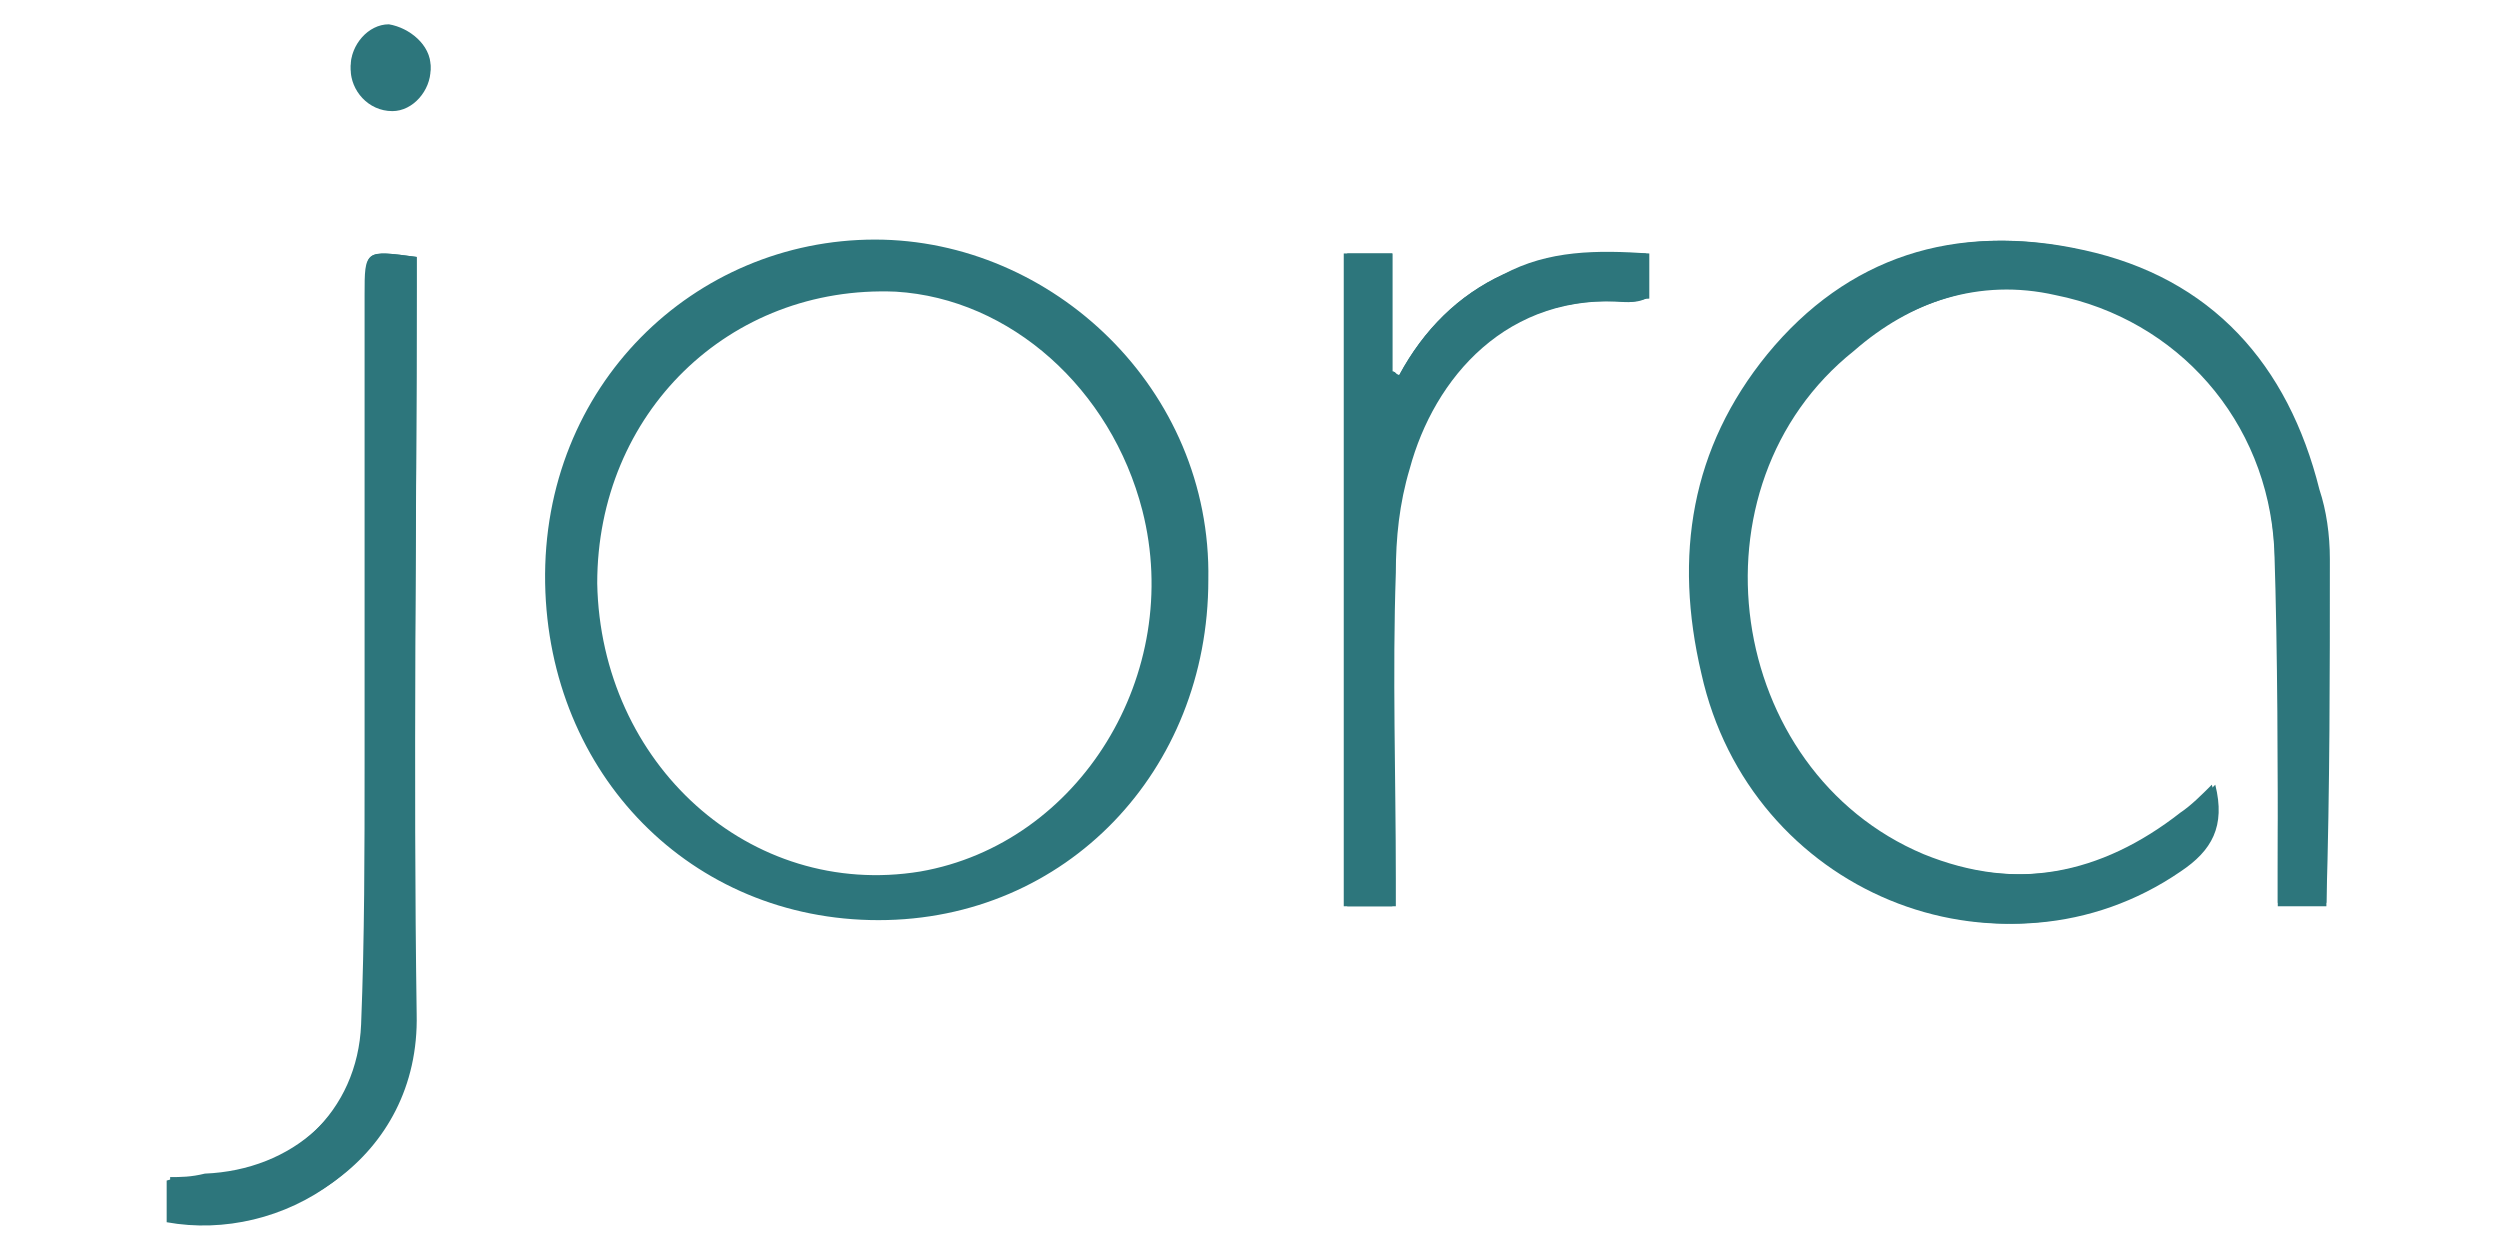
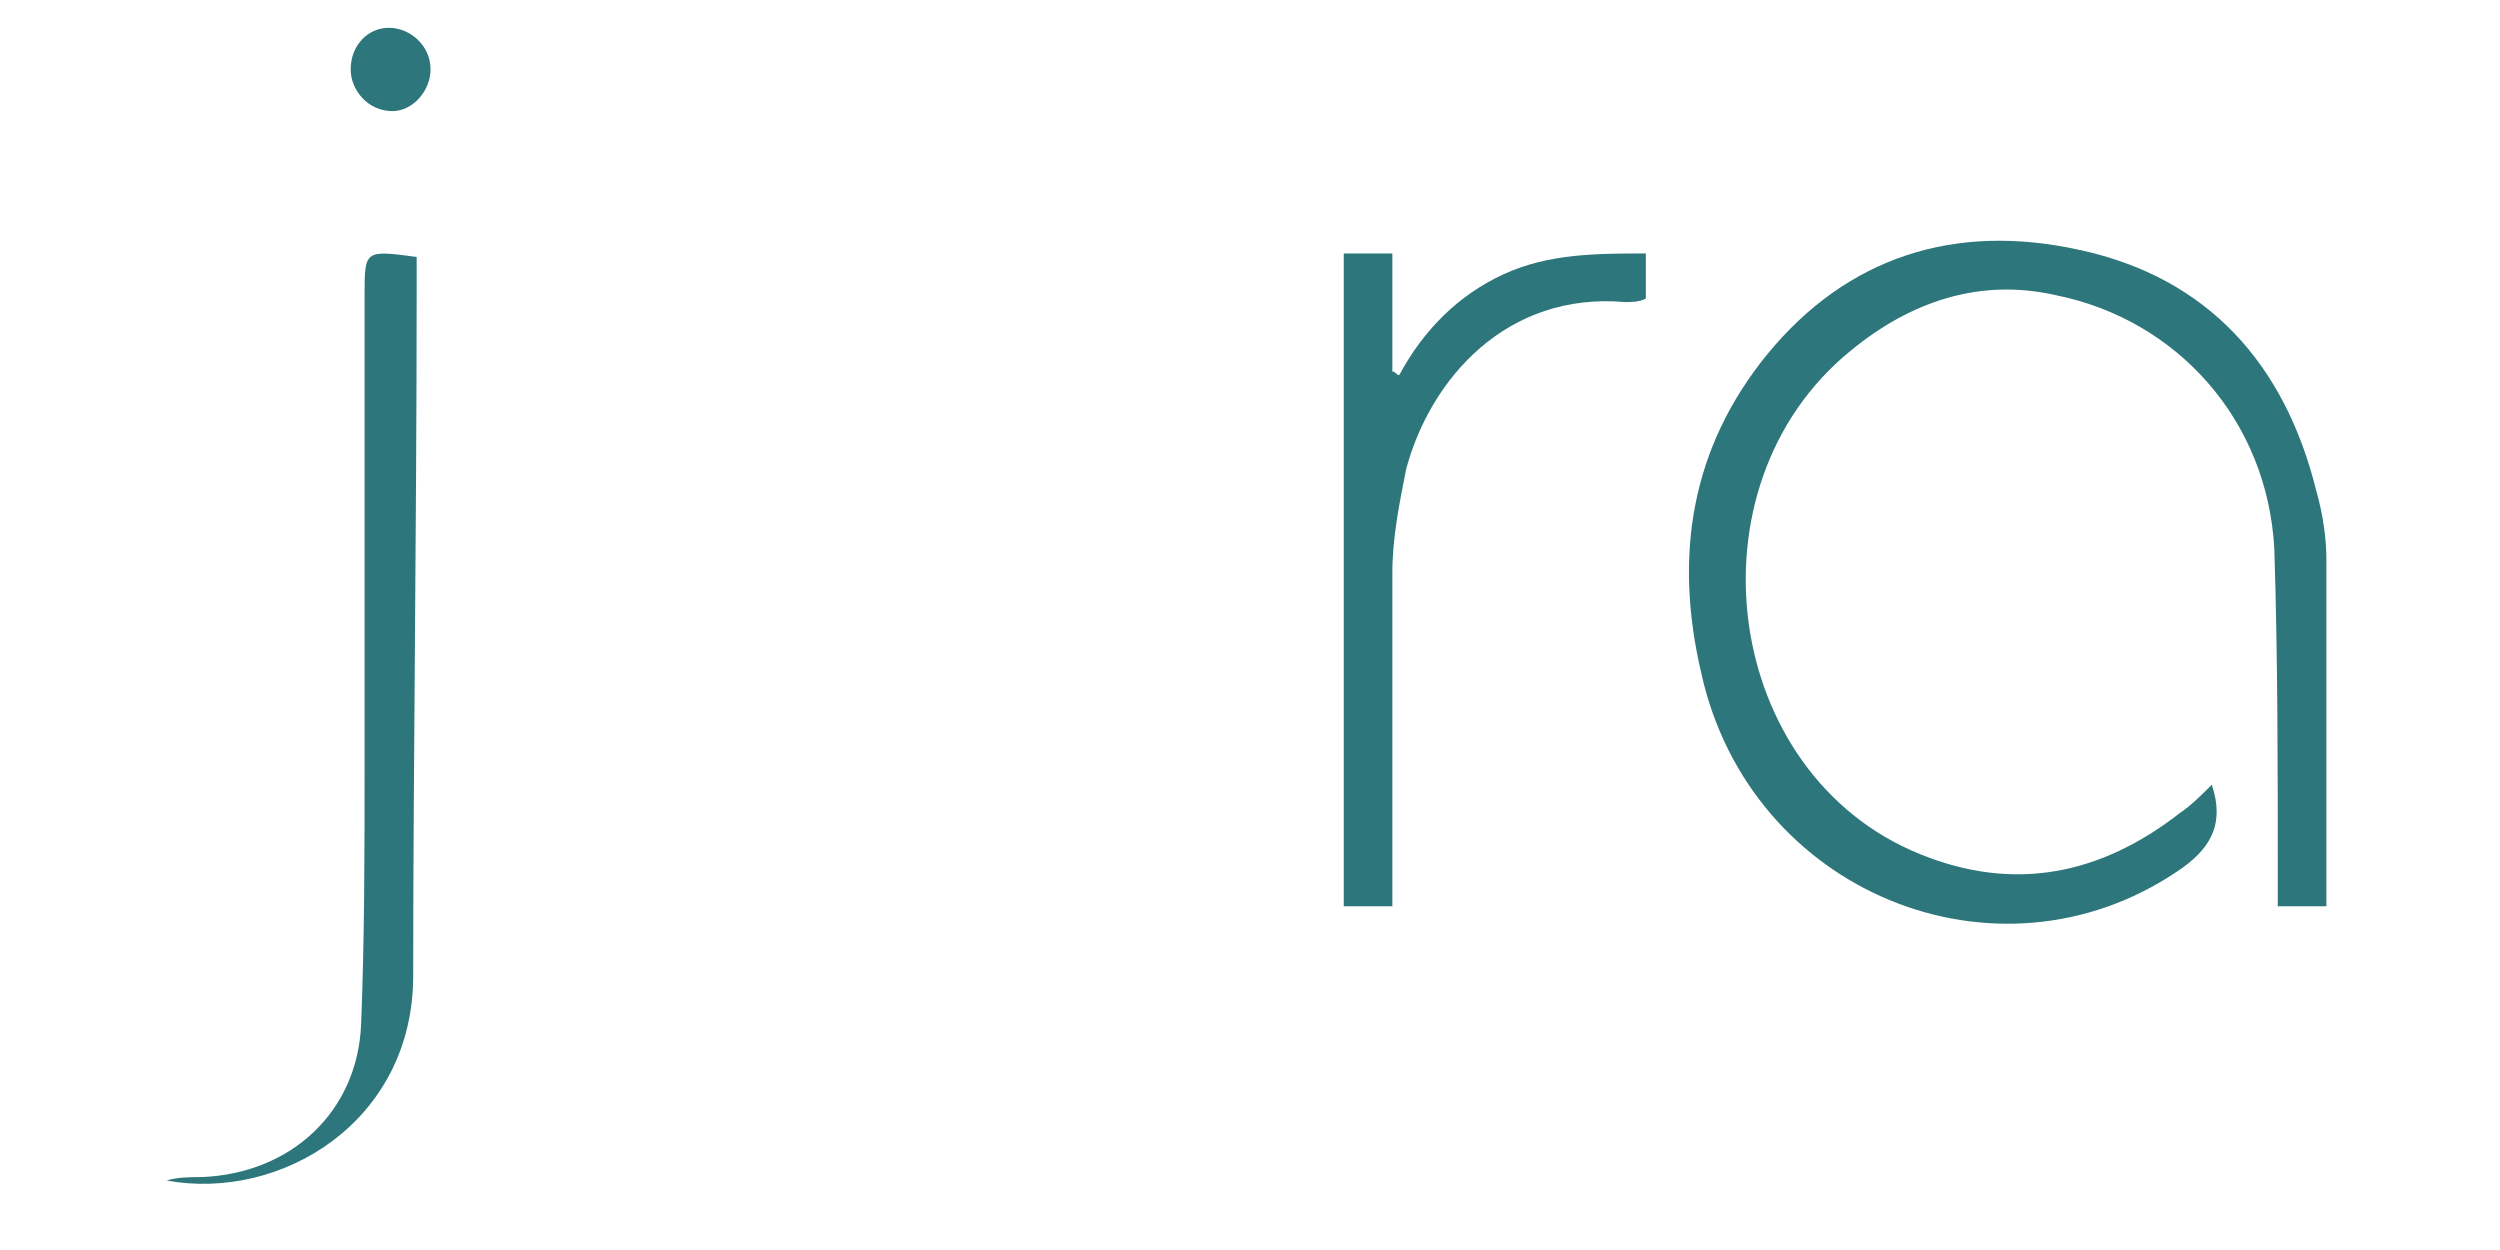
<svg xmlns="http://www.w3.org/2000/svg" version="1.1" id="Layer_1" x="0px" y="0px" viewBox="0 0 72 36" style="enable-background:new 0 0 72 36;" xml:space="preserve">
  <style type="text/css">
	.st0{fill:#2D767C;}
</style>
  <g>
    <g>
      <path class="st0" d="M11.2,0.8c-0.6,0-1.1,0.5-1.1,1.2c0,0.6,0.5,1.2,1.2,1.2c0.6,0,1.1-0.6,1.1-1.2C12.4,1.3,11.8,0.8,11.2,0.8z" />
-       <path class="st0" d="M12,8.2c0-0.3,0-0.5,0-0.8c-1.5-0.2-1.5-0.2-1.5,1.1c0,4.5,0,9,0,13.5c0,2.5,0,5-0.1,7.5s-2,4.3-4.6,4.4    c-0.3,0-0.7,0-1,0.1c0,0.5,0,0.9,0,1.2c3.3,0.6,7.1-1.7,7.1-5.9C11.9,22.2,12,15.2,12,8.2z" />
+       <path class="st0" d="M12,8.2c0-0.3,0-0.5,0-0.8c-1.5-0.2-1.5-0.2-1.5,1.1c0,4.5,0,9,0,13.5c0,2.5,0,5-0.1,7.5s-2,4.3-4.6,4.4    c-0.3,0-0.7,0-1,0.1c3.3,0.6,7.1-1.7,7.1-5.9C11.9,22.2,12,15.2,12,8.2z" />
      <path class="st0" d="M43.3,7.9c-1.3,0.6-2.3,1.6-3,2.9c-0.1,0-0.1-0.1-0.2-0.1c0-1.1,0-2.2,0-3.4c-0.5,0-0.9,0-1.4,0    c0,6.3,0,12.5,0,18.8c0.5,0,0.9,0,1.4,0c0-0.3,0-0.6,0-0.8c0-2.9,0-5.9,0-8.8c0-1,0.2-2,0.4-3c0.7-2.6,2.9-5.1,6.3-4.8    c0.2,0,0.4,0,0.6-0.1c0-0.5,0-0.9,0-1.3C46,7.3,44.6,7.3,43.3,7.9z" />
-       <path class="st0" d="M67.1,16.1c0-0.7-0.1-1.4-0.3-2C65.9,10.5,63.7,8,60,7.2c-3.6-0.8-6.6,0.2-9,3c-2.2,2.7-2.7,5.9-1.9,9.2    c1.4,6.3,8.6,9.2,13.7,5.7c0.9-0.6,1.3-1.3,1-2.5c-0.3,0.3-0.6,0.6-0.9,0.8c-2.3,1.8-4.8,2.3-7.5,1.2c-5.7-2.4-6.9-10.6-2-14.5    C55,8.7,57,8,59.2,8.4c3.5,0.7,6.1,3.6,6.3,7.3c0.2,3.1,0.1,6.3,0.1,9.4c0,0.3,0,0.6,0,0.9c0.5,0,1,0,1.4,0    C67.1,22.7,67.1,19.4,67.1,16.1z" />
-       <path class="st0" d="M25.2,6.9c-5.2,0-9.6,4.2-9.5,9.9c0.1,5.5,4.2,9.7,9.6,9.7s9.5-4.3,9.5-9.8C34.9,11.2,30.3,6.9,25.2,6.9z     M26.5,25.1c-4.9,0.8-9.2-3.1-9.3-8.3c0-4.9,3.8-8.6,8.6-8.4c3.3,0.2,6.2,2.8,7.1,6.3C34.1,19.4,31.1,24.3,26.5,25.1z" />
    </g>
    <path class="st0" d="M63.7,22.6c0.4,1.2-0.1,1.9-1,2.5c-5.2,3.5-12.3,0.6-13.7-5.7c-0.8-3.4-0.3-6.5,1.9-9.2c2.3-2.8,5.4-3.8,9-3   c3.7,0.8,5.9,3.3,6.8,6.9c0.2,0.7,0.3,1.4,0.3,2c0,3.3,0,6.6,0,10c-0.4,0-0.9,0-1.4,0c0-0.3,0-0.6,0-0.9c0-3.1,0-6.3-0.1-9.4   c-0.2-3.7-2.8-6.6-6.3-7.3C57,8,55,8.7,53.3,10.1c-4.8,3.9-3.7,12.2,2,14.5c2.7,1.1,5.2,0.6,7.5-1.2C63.1,23.2,63.4,22.9,63.7,22.6   z" />
-     <path class="st0" d="M12,7.4c0,0.3,0,0.6,0,0.8c0,7-0.1,14,0,21c0.1,4.2-3.8,6.5-7.1,5.9c0-0.4,0-0.8,0-1.2c0.3,0,0.6,0,1-0.1   c2.5-0.1,4.5-1.8,4.6-4.4c0.1-2.5,0.1-5,0.1-7.5c0-4.5,0-9,0-13.5C10.5,7.2,10.5,7.2,12,7.4z" />
-     <path class="st0" d="M40.1,7.3c0,1.2,0,2.3,0,3.4c0.1,0,0.1,0.1,0.2,0.1c0.7-1.3,1.7-2.3,3-2.9c1.3-0.7,2.7-0.7,4.2-0.6   c0,0.4,0,0.8,0,1.3c-0.2,0-0.4,0.1-0.6,0.1c-3.5-0.3-5.6,2.2-6.3,4.8c-0.3,1-0.4,2-0.4,3c-0.1,2.9,0,5.9,0,8.8c0,0.3,0,0.5,0,0.8   c-0.5,0-0.9,0-1.4,0c0-6.2,0-12.5,0-18.8C39.2,7.3,39.6,7.3,40.1,7.3z" />
-     <path class="st0" d="M12.4,1.9c0,0.6-0.5,1.2-1.1,1.2s-1.2-0.5-1.2-1.2c0-0.6,0.5-1.2,1.1-1.2C11.8,0.8,12.4,1.3,12.4,1.9z" />
  </g>
</svg>